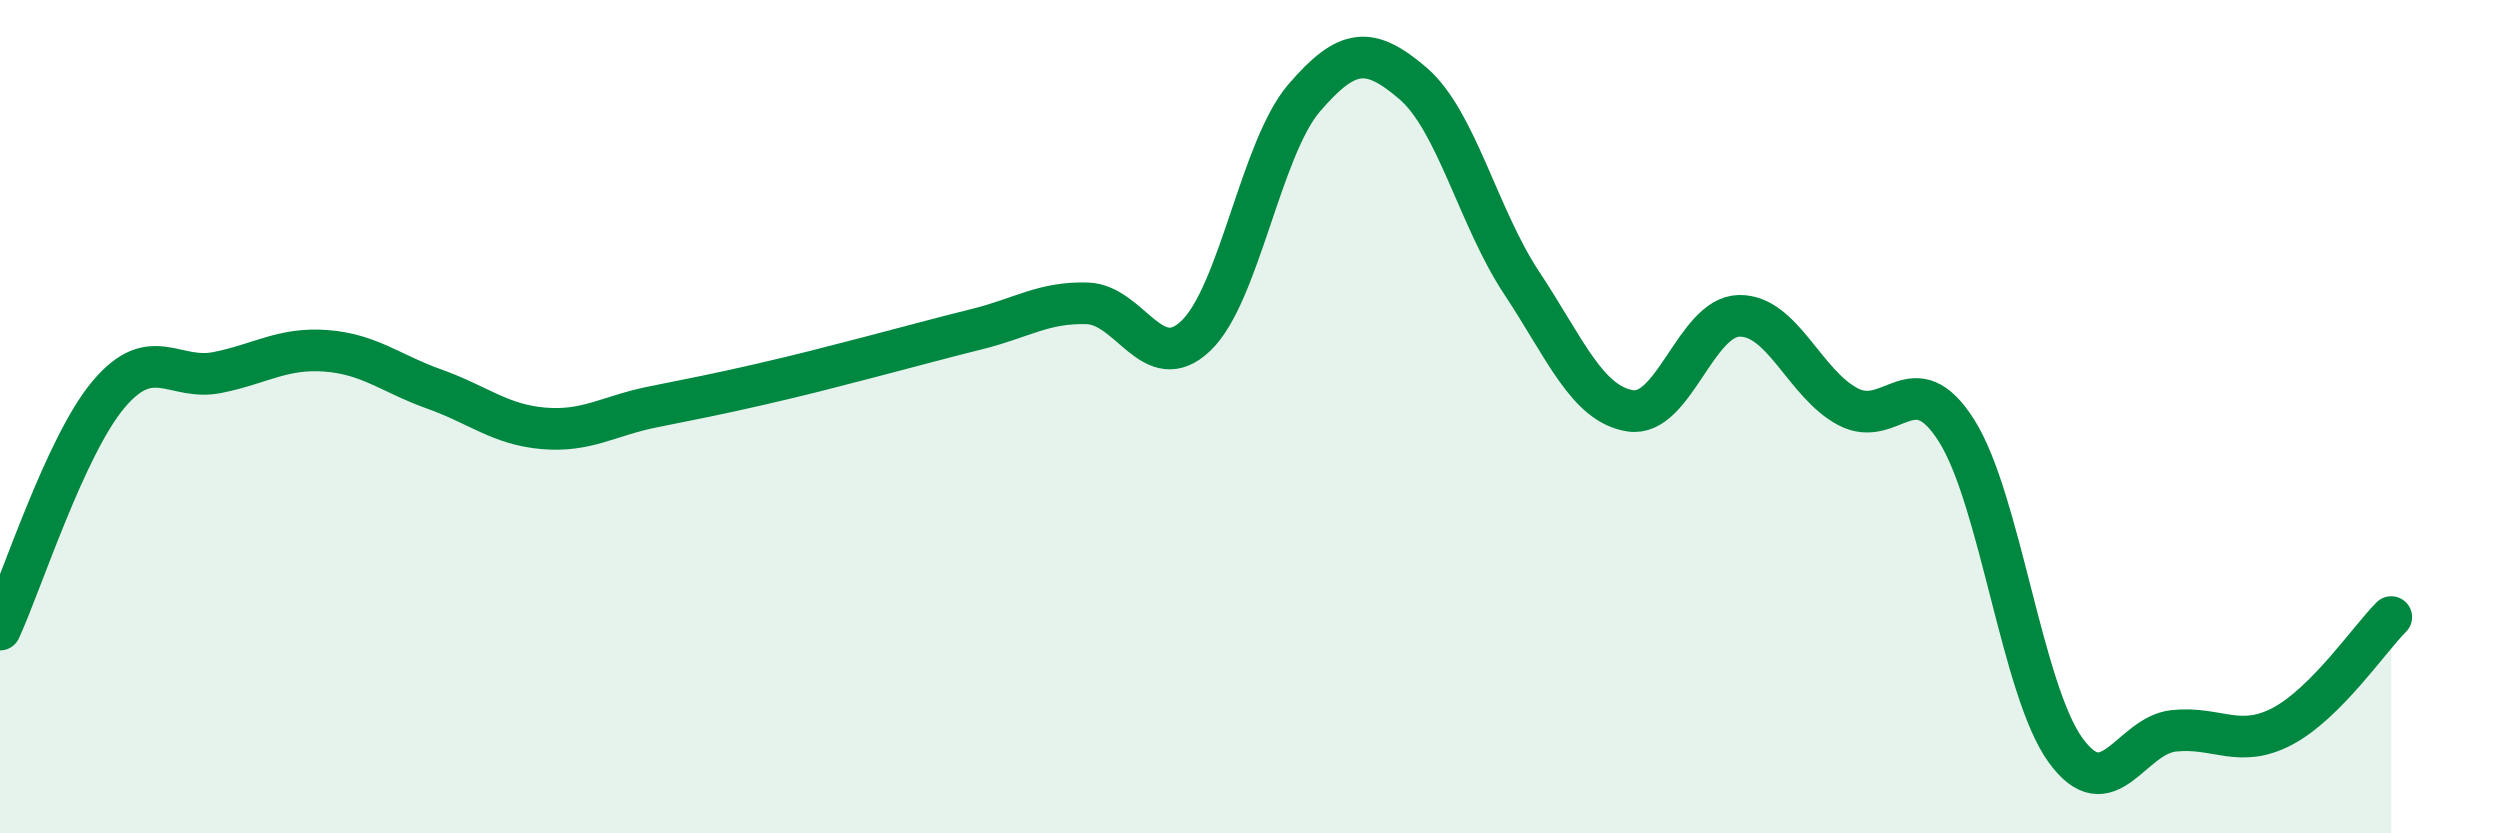
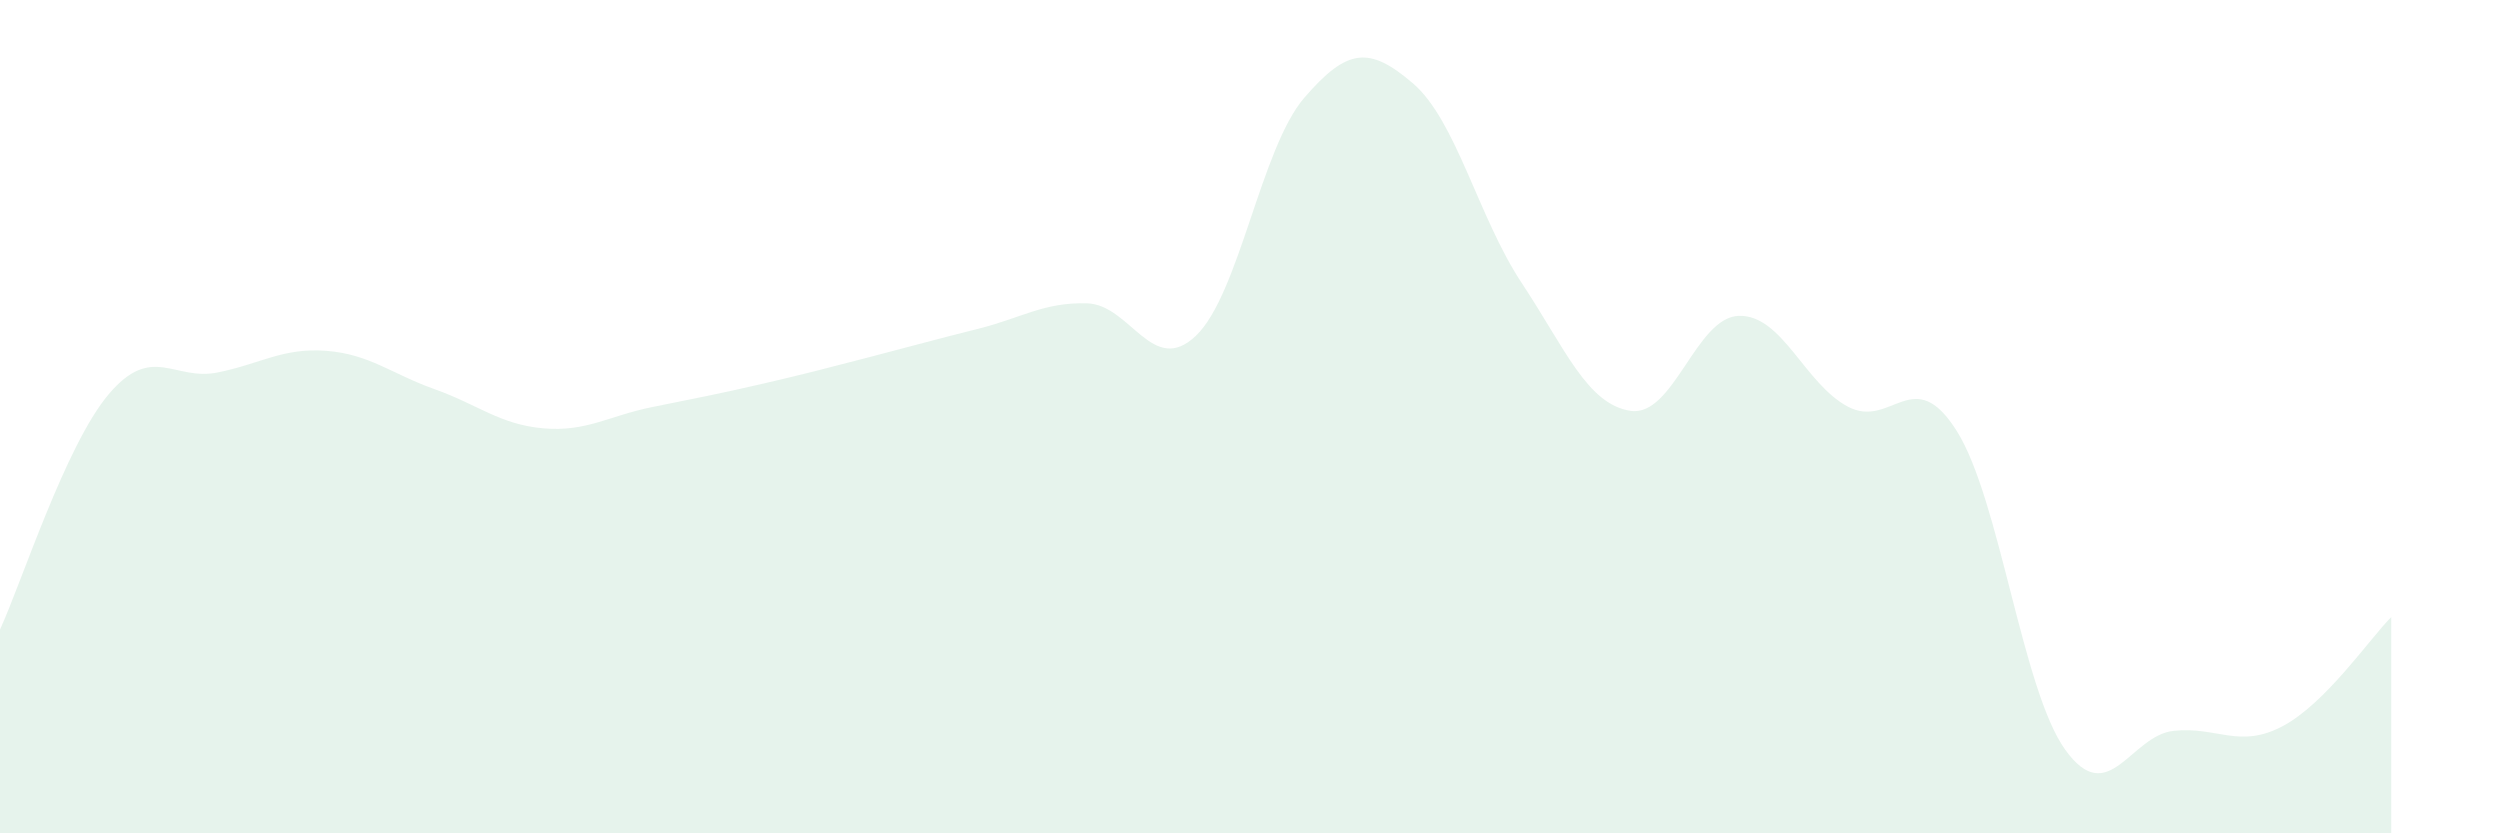
<svg xmlns="http://www.w3.org/2000/svg" width="60" height="20" viewBox="0 0 60 20">
  <path d="M 0,15.11 C 0.52,13.98 1.57,10.69 2.61,9.46 C 3.65,8.23 4.18,9.15 5.22,8.94 C 6.26,8.73 6.79,8.34 7.83,8.42 C 8.87,8.5 9.39,8.97 10.43,9.34 C 11.47,9.71 12,10.19 13.04,10.28 C 14.08,10.37 14.61,9.98 15.65,9.77 C 16.69,9.56 17.22,9.46 18.26,9.22 C 19.3,8.98 19.83,8.84 20.87,8.57 C 21.91,8.3 22.44,8.15 23.48,7.89 C 24.52,7.63 25.05,7.25 26.09,7.28 C 27.13,7.31 27.66,9.05 28.7,8.06 C 29.74,7.07 30.26,3.56 31.3,2.35 C 32.34,1.14 32.87,1.11 33.91,2 C 34.95,2.89 35.48,5.22 36.52,6.79 C 37.56,8.36 38.09,9.7 39.13,9.86 C 40.17,10.02 40.7,7.6 41.74,7.58 C 42.78,7.56 43.31,9.21 44.35,9.76 C 45.39,10.31 45.92,8.69 46.96,10.34 C 48,11.99 48.53,16.56 49.57,18 C 50.61,19.44 51.13,17.65 52.17,17.54 C 53.21,17.43 53.74,17.98 54.78,17.43 C 55.82,16.88 56.87,15.33 57.39,14.81L57.39 20L0 20Z" fill="#008740" opacity="0.1" stroke-linecap="round" stroke-linejoin="round" />
-   <path d="M 0,15.11 C 0.52,13.98 1.57,10.69 2.61,9.46 C 3.65,8.23 4.18,9.15 5.22,8.94 C 6.26,8.73 6.79,8.34 7.83,8.42 C 8.87,8.5 9.39,8.97 10.43,9.34 C 11.47,9.71 12,10.19 13.04,10.28 C 14.08,10.37 14.61,9.98 15.65,9.77 C 16.69,9.56 17.22,9.46 18.26,9.22 C 19.3,8.98 19.83,8.84 20.87,8.57 C 21.91,8.3 22.44,8.15 23.48,7.89 C 24.52,7.63 25.05,7.25 26.09,7.28 C 27.13,7.31 27.66,9.05 28.7,8.06 C 29.74,7.07 30.26,3.56 31.3,2.35 C 32.34,1.14 32.87,1.11 33.91,2 C 34.95,2.89 35.48,5.22 36.52,6.79 C 37.56,8.36 38.09,9.7 39.13,9.86 C 40.17,10.02 40.7,7.6 41.74,7.58 C 42.78,7.56 43.31,9.21 44.35,9.76 C 45.39,10.31 45.92,8.69 46.96,10.34 C 48,11.99 48.53,16.56 49.57,18 C 50.61,19.44 51.13,17.65 52.17,17.54 C 53.21,17.43 53.74,17.98 54.78,17.43 C 55.82,16.88 56.87,15.33 57.39,14.81" stroke="#008740" stroke-width="1" fill="none" stroke-linecap="round" stroke-linejoin="round" />
</svg>